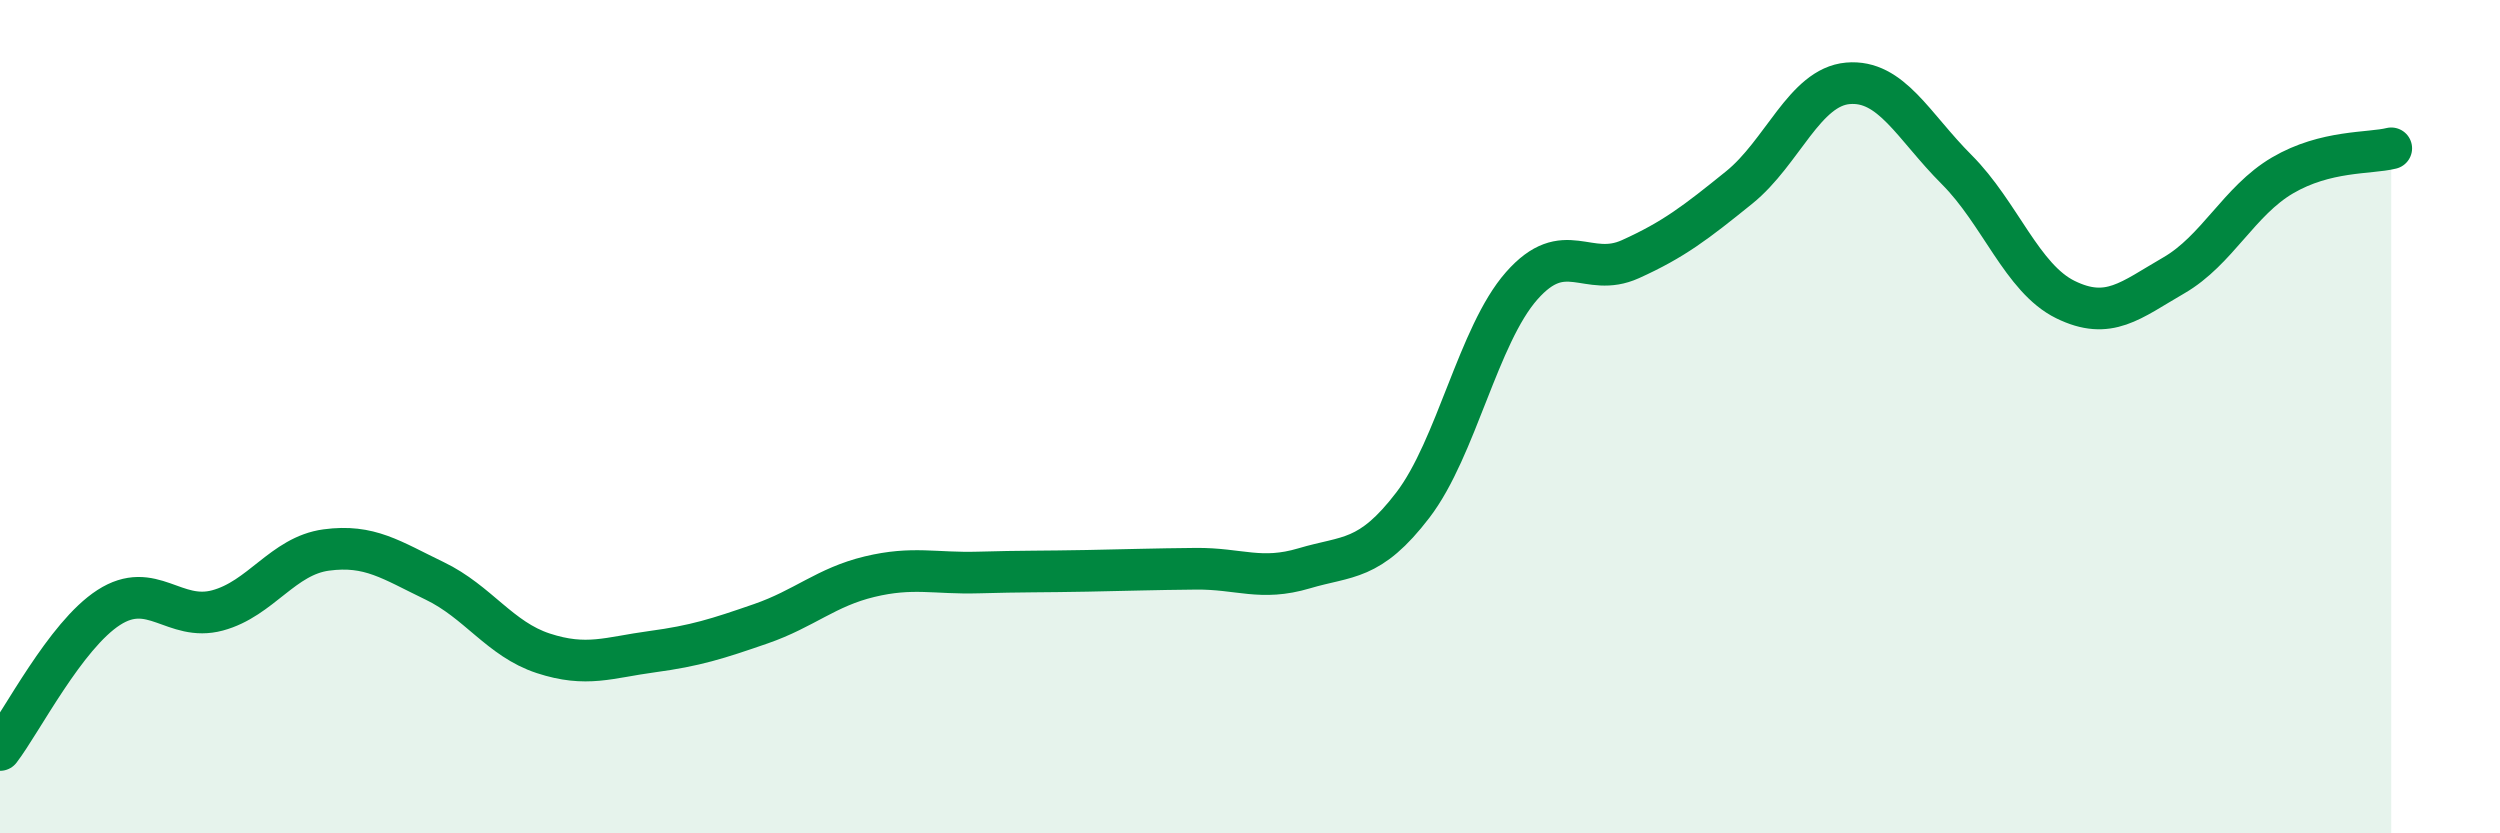
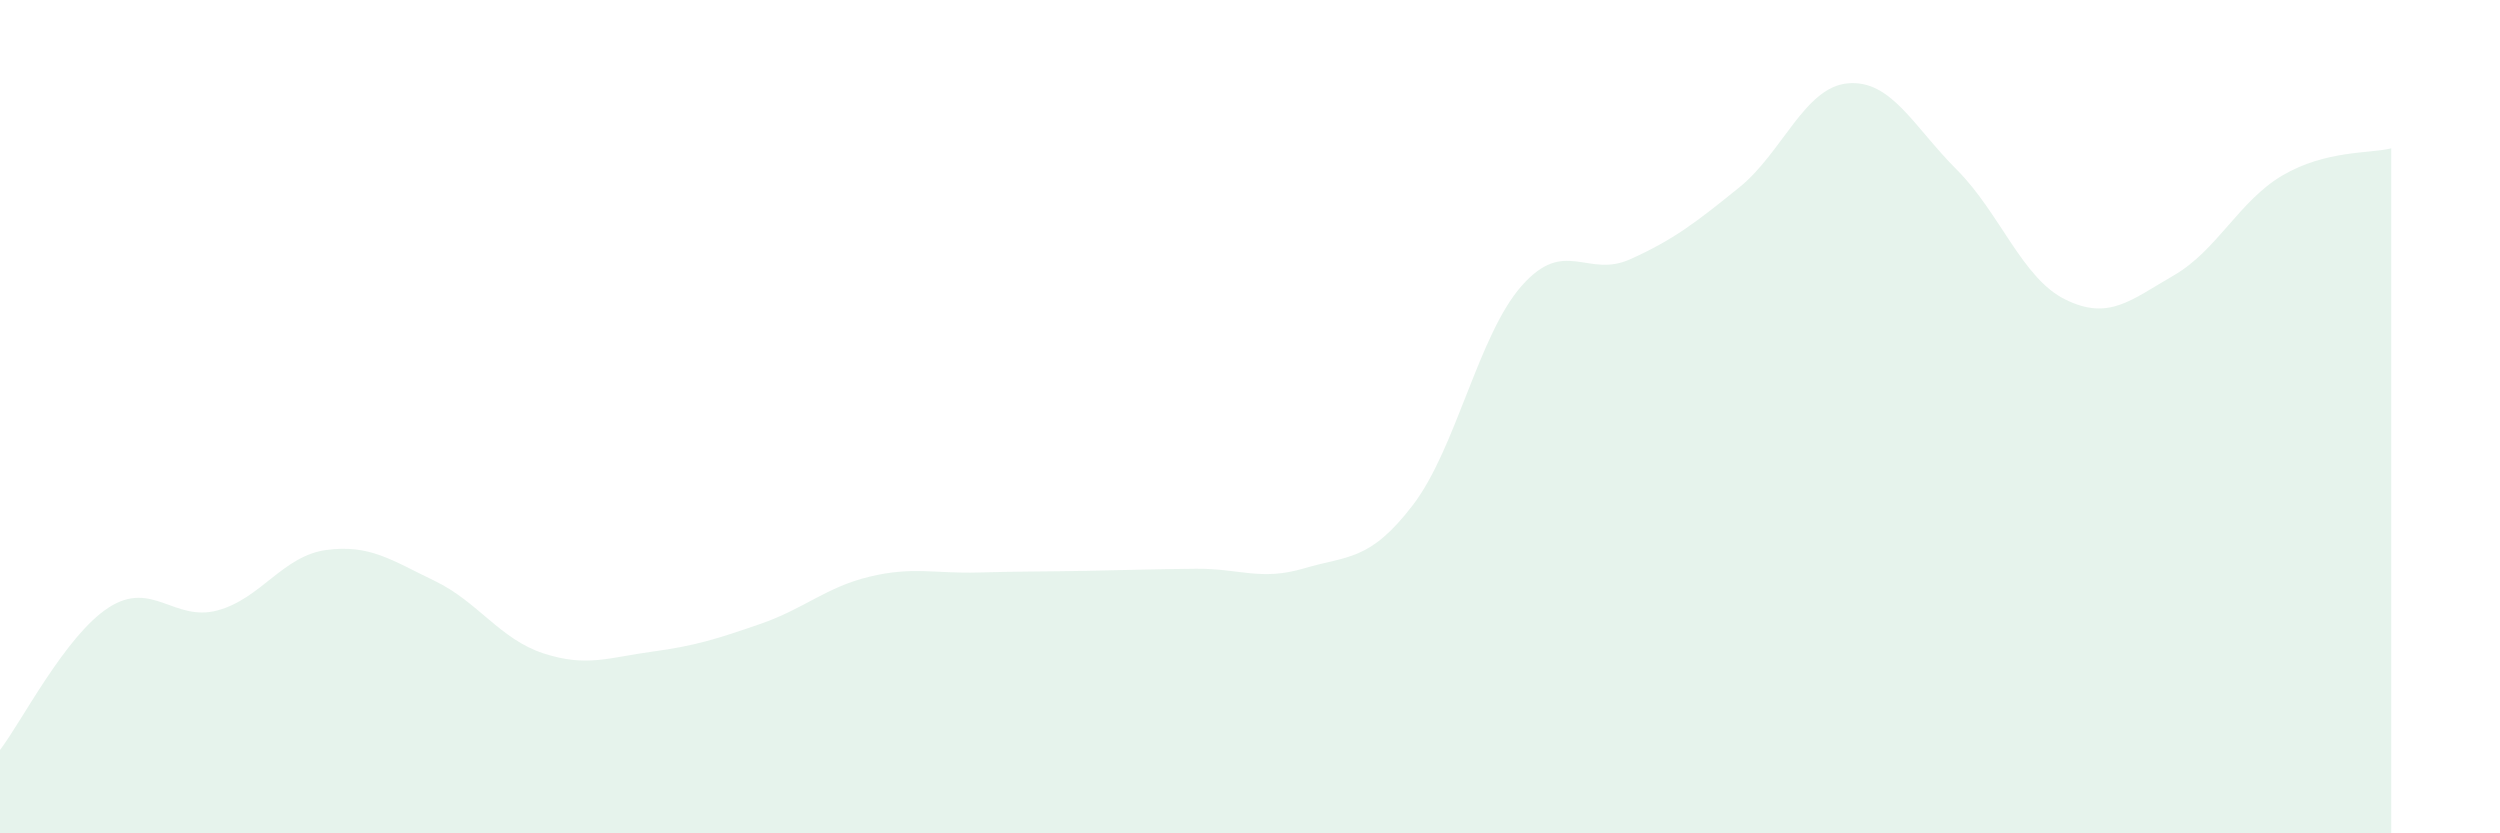
<svg xmlns="http://www.w3.org/2000/svg" width="60" height="20" viewBox="0 0 60 20">
  <path d="M 0,18 C 0.52,17.32 1.57,15.25 2.61,14.58 C 3.65,13.91 4.18,14.93 5.22,14.65 C 6.26,14.37 6.79,13.34 7.83,13.2 C 8.87,13.06 9.39,13.44 10.43,13.94 C 11.47,14.44 12,15.34 13.04,15.68 C 14.08,16.02 14.61,15.78 15.65,15.64 C 16.69,15.5 17.22,15.33 18.26,14.97 C 19.3,14.61 19.83,14.09 20.87,13.84 C 21.91,13.59 22.44,13.77 23.48,13.74 C 24.52,13.71 25.05,13.72 26.09,13.7 C 27.13,13.68 27.66,13.66 28.7,13.65 C 29.74,13.64 30.26,13.95 31.3,13.64 C 32.34,13.33 32.87,13.48 33.91,12.12 C 34.95,10.76 35.48,8.04 36.52,6.86 C 37.56,5.68 38.09,6.69 39.13,6.22 C 40.17,5.75 40.7,5.34 41.74,4.5 C 42.78,3.66 43.31,2.09 44.35,2 C 45.39,1.91 45.92,3.03 46.96,4.07 C 48,5.11 48.53,6.68 49.57,7.19 C 50.61,7.7 51.13,7.21 52.17,6.61 C 53.21,6.01 53.74,4.82 54.78,4.21 C 55.82,3.6 56.87,3.69 57.39,3.56L57.39 20L0 20Z" fill="#008740" opacity="0.1" stroke-linecap="round" stroke-linejoin="round" />
-   <path d="M 0,18 C 0.52,17.32 1.57,15.25 2.61,14.58 C 3.65,13.91 4.18,14.93 5.22,14.65 C 6.26,14.37 6.79,13.34 7.83,13.2 C 8.87,13.06 9.39,13.44 10.43,13.94 C 11.47,14.44 12,15.34 13.04,15.68 C 14.08,16.02 14.61,15.78 15.65,15.64 C 16.69,15.5 17.22,15.33 18.26,14.97 C 19.3,14.61 19.83,14.09 20.87,13.84 C 21.91,13.59 22.44,13.77 23.48,13.74 C 24.52,13.71 25.05,13.72 26.09,13.7 C 27.13,13.68 27.66,13.66 28.7,13.65 C 29.74,13.64 30.26,13.95 31.3,13.64 C 32.34,13.33 32.87,13.48 33.91,12.12 C 34.95,10.76 35.48,8.04 36.52,6.86 C 37.56,5.68 38.09,6.69 39.13,6.22 C 40.17,5.75 40.7,5.34 41.74,4.5 C 42.78,3.66 43.31,2.09 44.35,2 C 45.39,1.91 45.92,3.03 46.96,4.07 C 48,5.11 48.53,6.68 49.57,7.19 C 50.61,7.7 51.13,7.21 52.17,6.61 C 53.21,6.01 53.74,4.82 54.78,4.21 C 55.82,3.6 56.87,3.69 57.39,3.56" stroke="#008740" stroke-width="1" fill="none" stroke-linecap="round" stroke-linejoin="round" />
</svg>